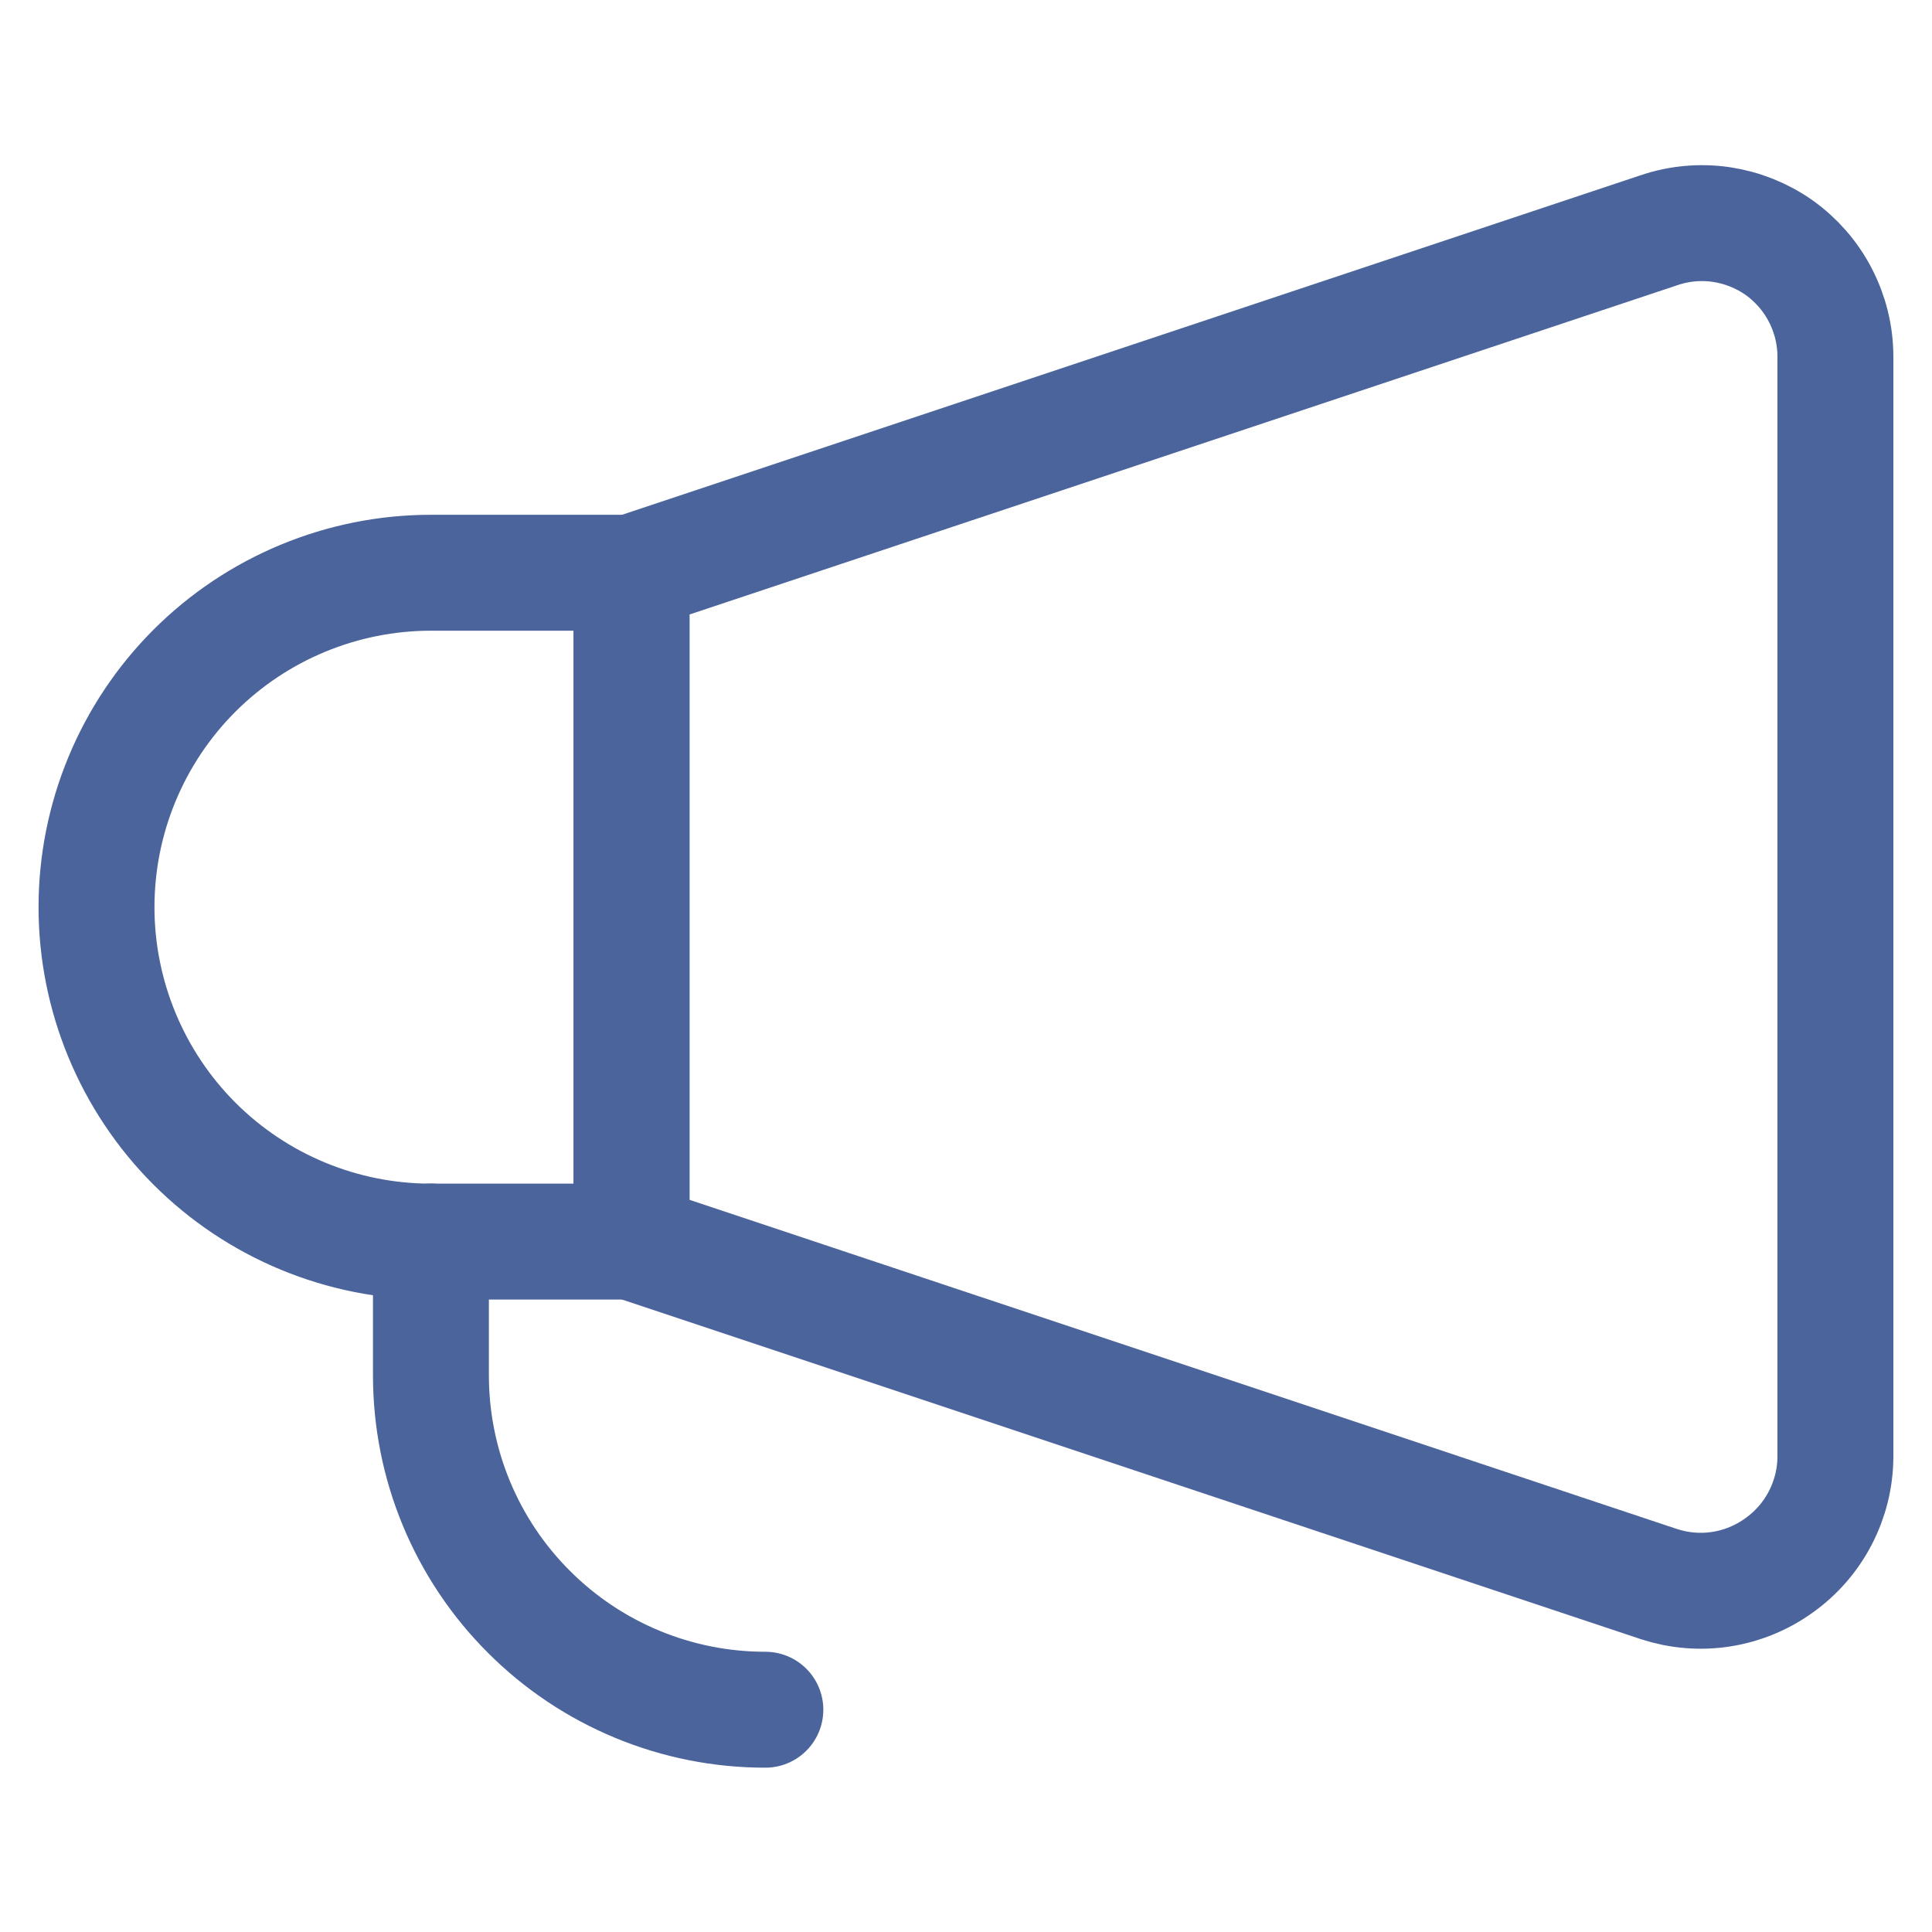
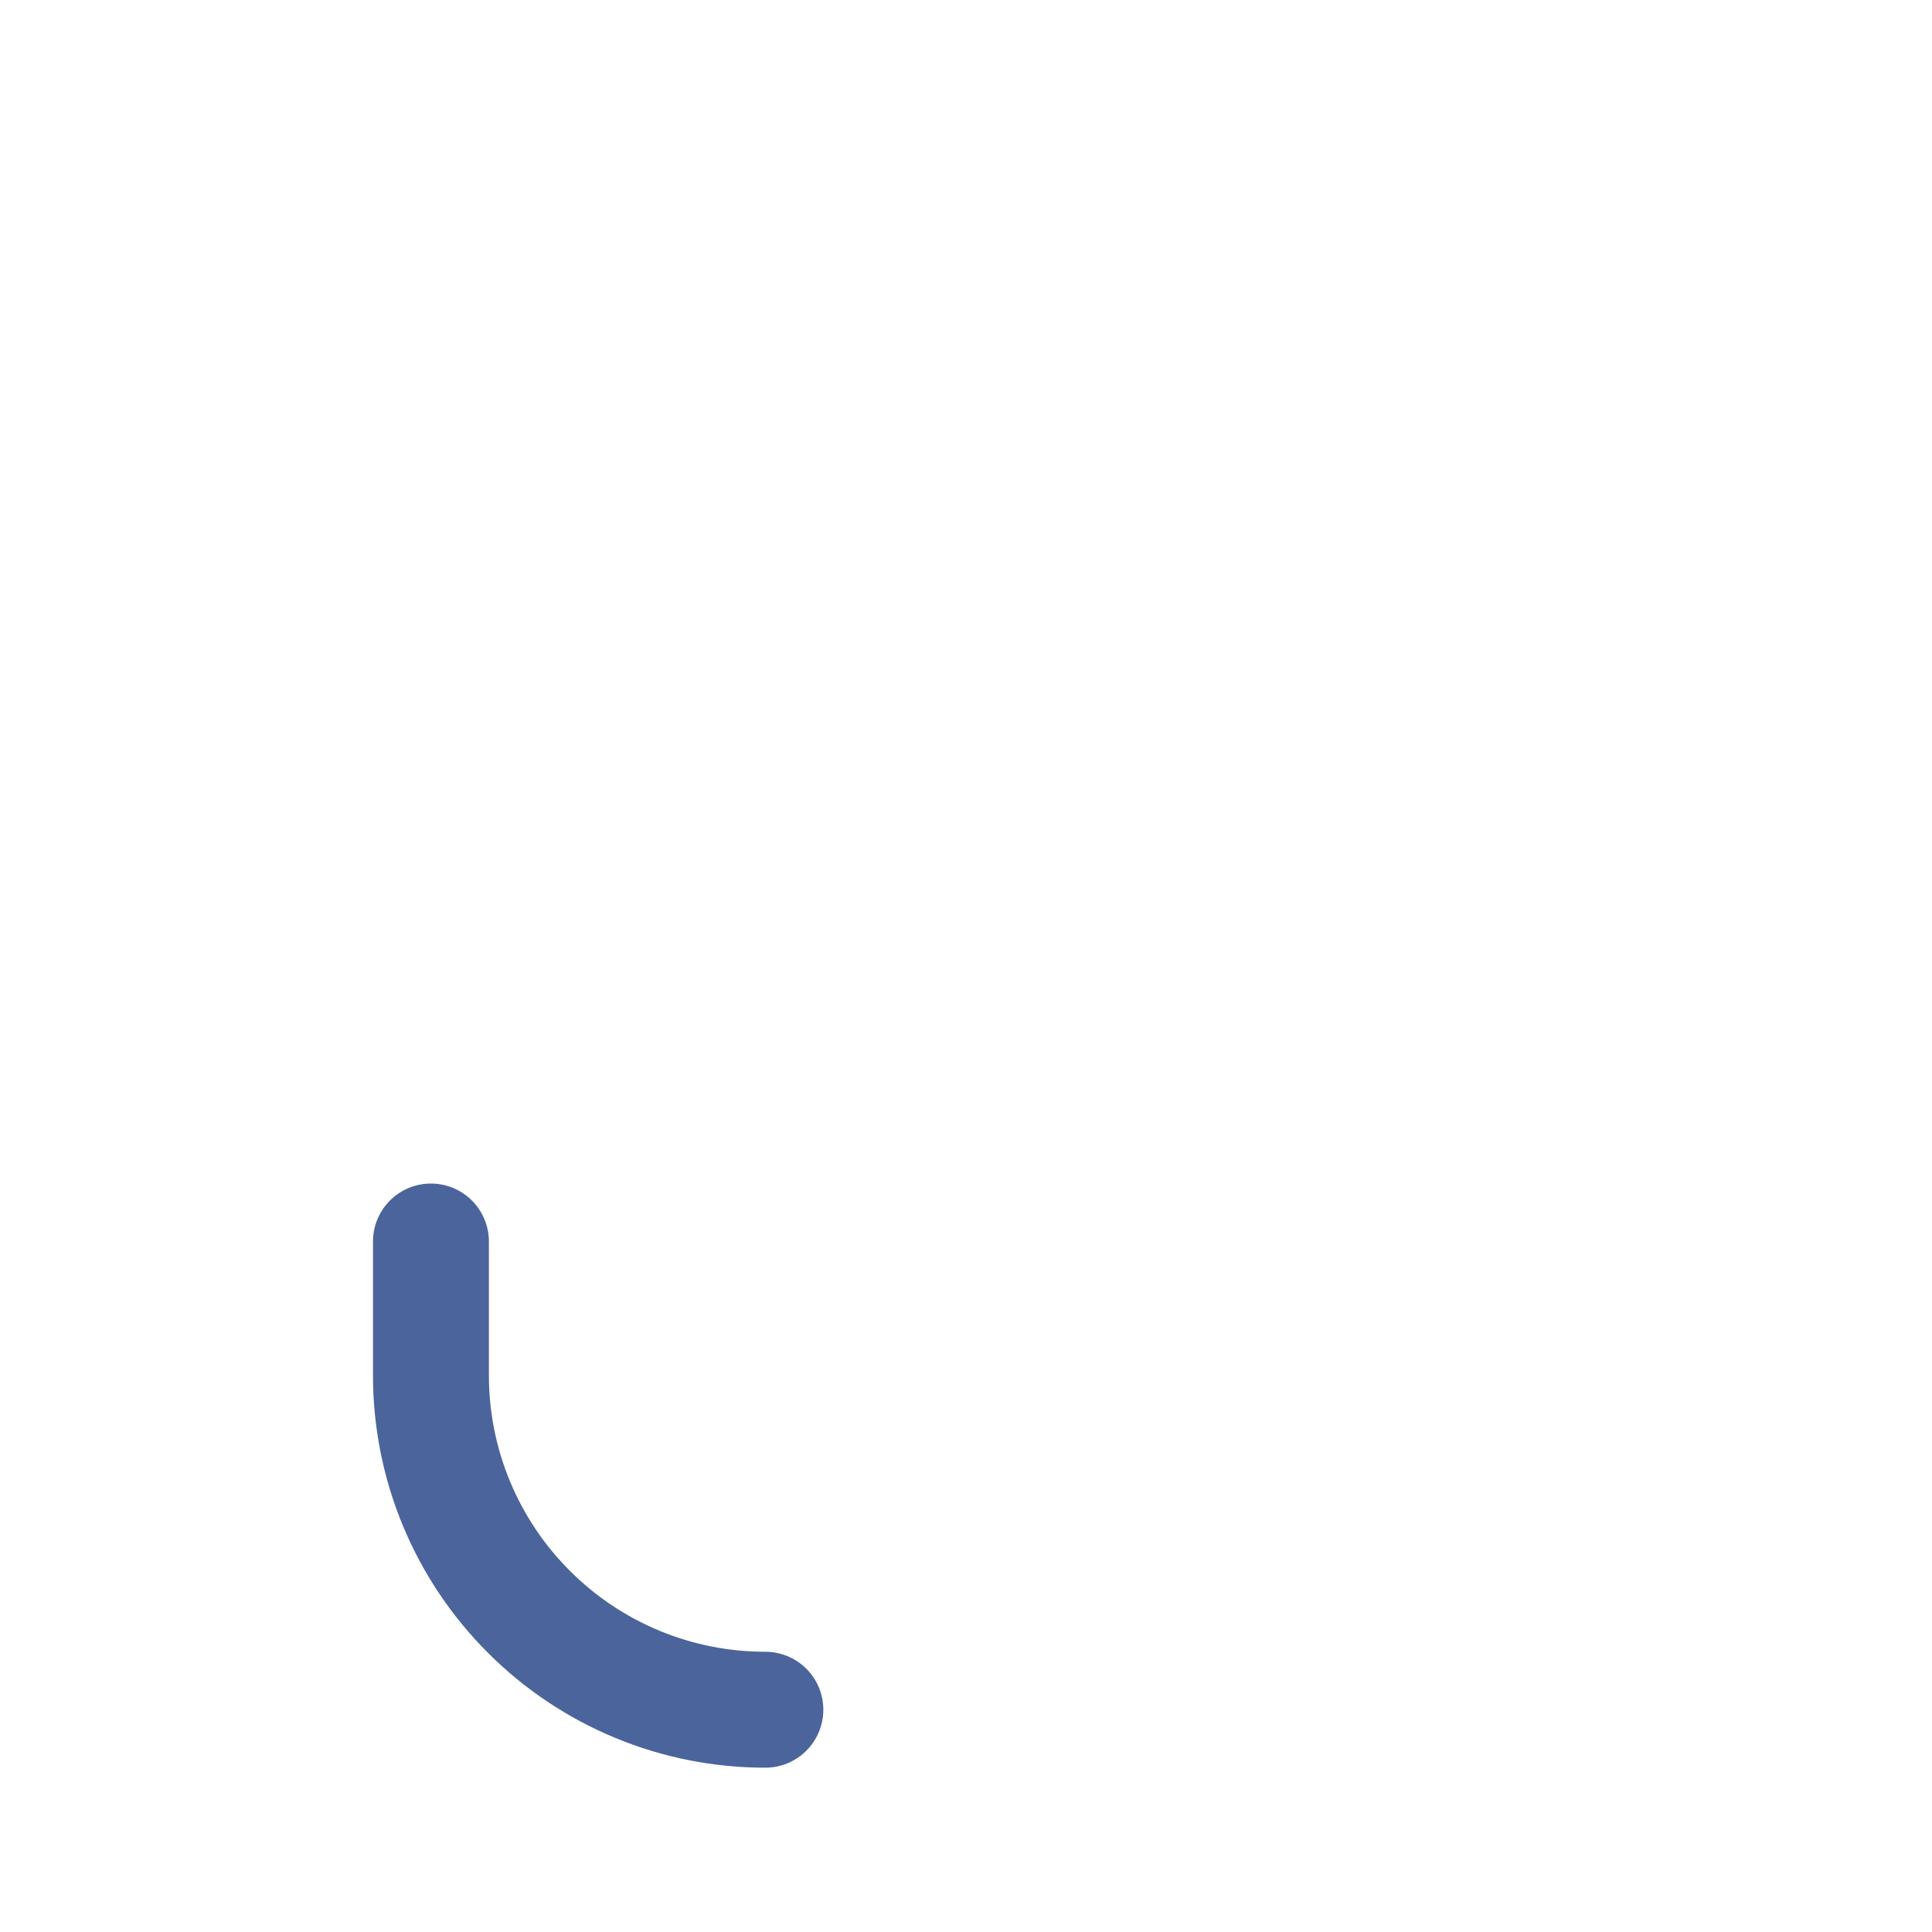
<svg xmlns="http://www.w3.org/2000/svg" width="20" height="20" viewBox="0 0 20 20" fill="none">
-   <path d="M6.537 12.853L17.172 16.398C17.38 16.466 17.602 16.485 17.819 16.451C18.035 16.417 18.241 16.332 18.418 16.204C18.597 16.076 18.743 15.908 18.844 15.713C18.945 15.518 18.999 15.302 19 15.082V3.686C18.999 3.466 18.945 3.25 18.844 3.055C18.743 2.86 18.597 2.692 18.418 2.564C18.239 2.438 18.033 2.356 17.817 2.324C17.6 2.293 17.379 2.313 17.172 2.384L6.537 5.929V12.853Z" stroke="#4B649C" stroke-width="1.2" stroke-linecap="round" stroke-linejoin="round" />
-   <path d="M0.999 9.391C0.999 9.846 1.089 10.296 1.263 10.716C1.437 11.136 1.692 11.518 2.013 11.839C2.662 12.488 3.543 12.853 4.461 12.853H6.538V5.929H4.461C4.006 5.929 3.556 6.019 3.136 6.193C2.716 6.367 2.334 6.622 2.013 6.943C1.364 7.592 0.999 8.473 0.999 9.391Z" stroke="#4B649C" stroke-width="1.2" stroke-linecap="round" stroke-linejoin="round" />
  <path d="M4.461 12.852V14.237C4.461 14.692 4.55 15.142 4.724 15.562C4.898 15.982 5.153 16.364 5.475 16.685C5.796 17.007 6.178 17.262 6.598 17.436C7.018 17.61 7.468 17.699 7.923 17.699" stroke="#4B649C" stroke-width="1.2" stroke-linecap="round" stroke-linejoin="round" />
</svg>